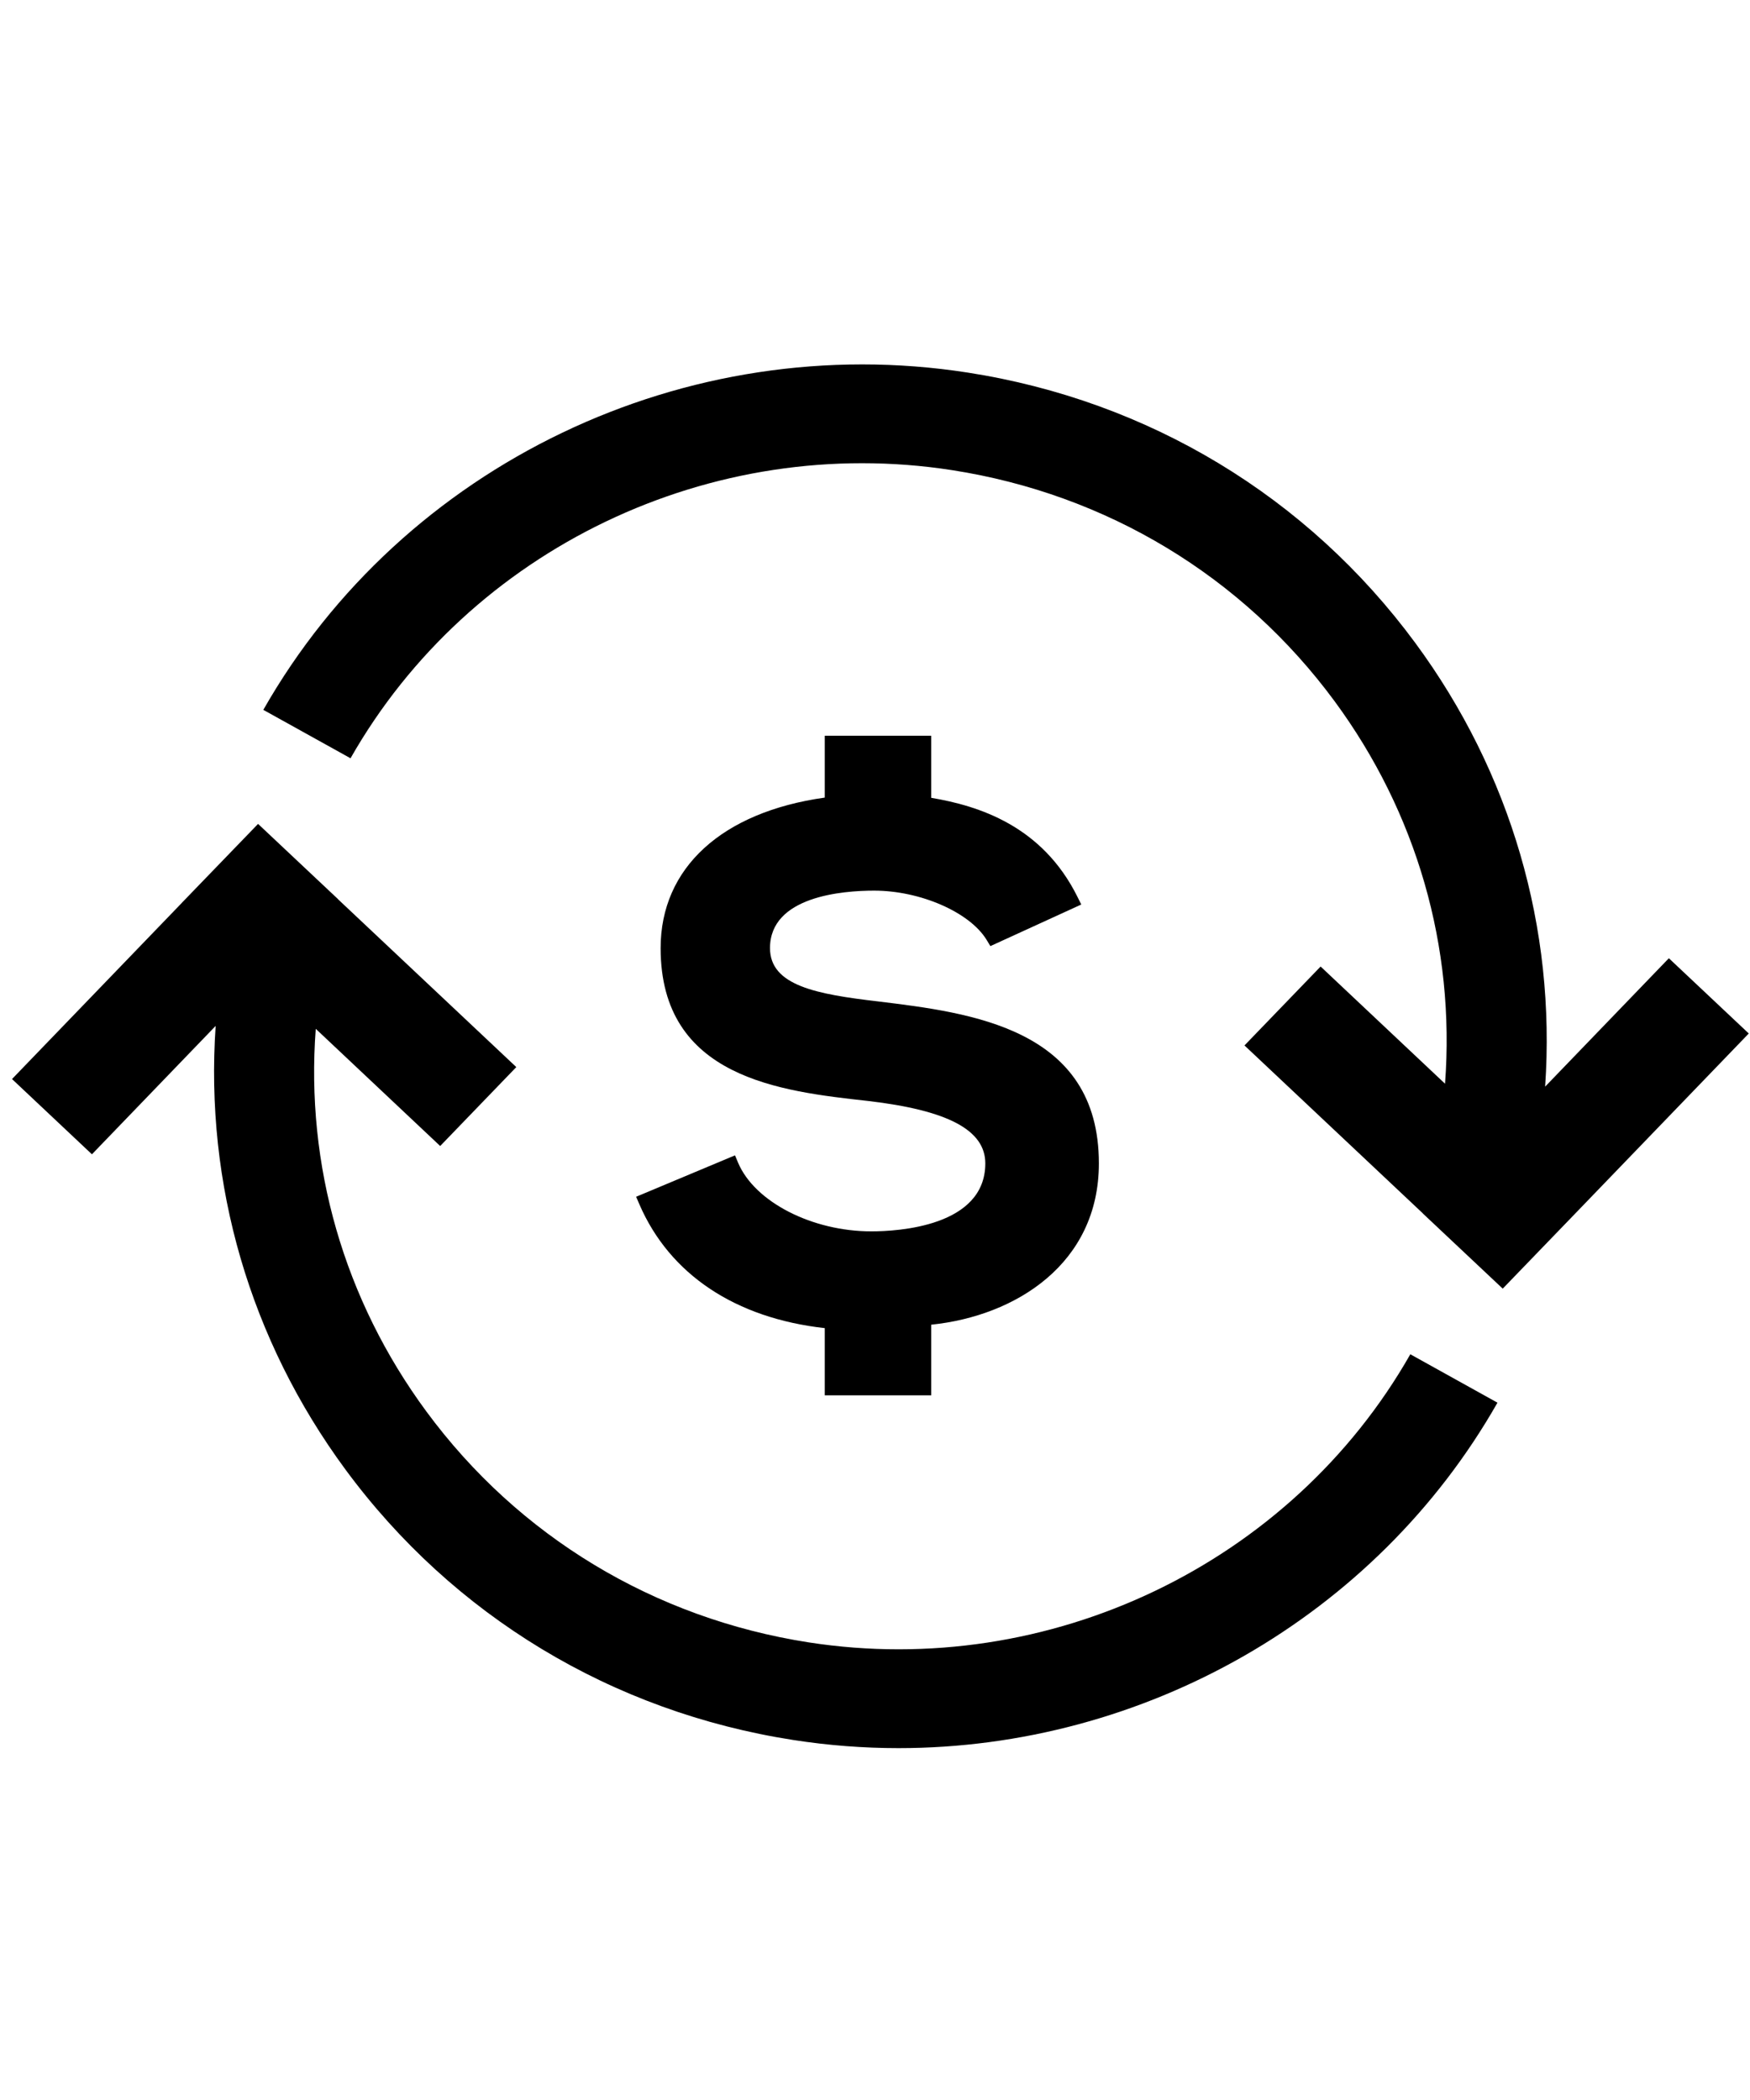
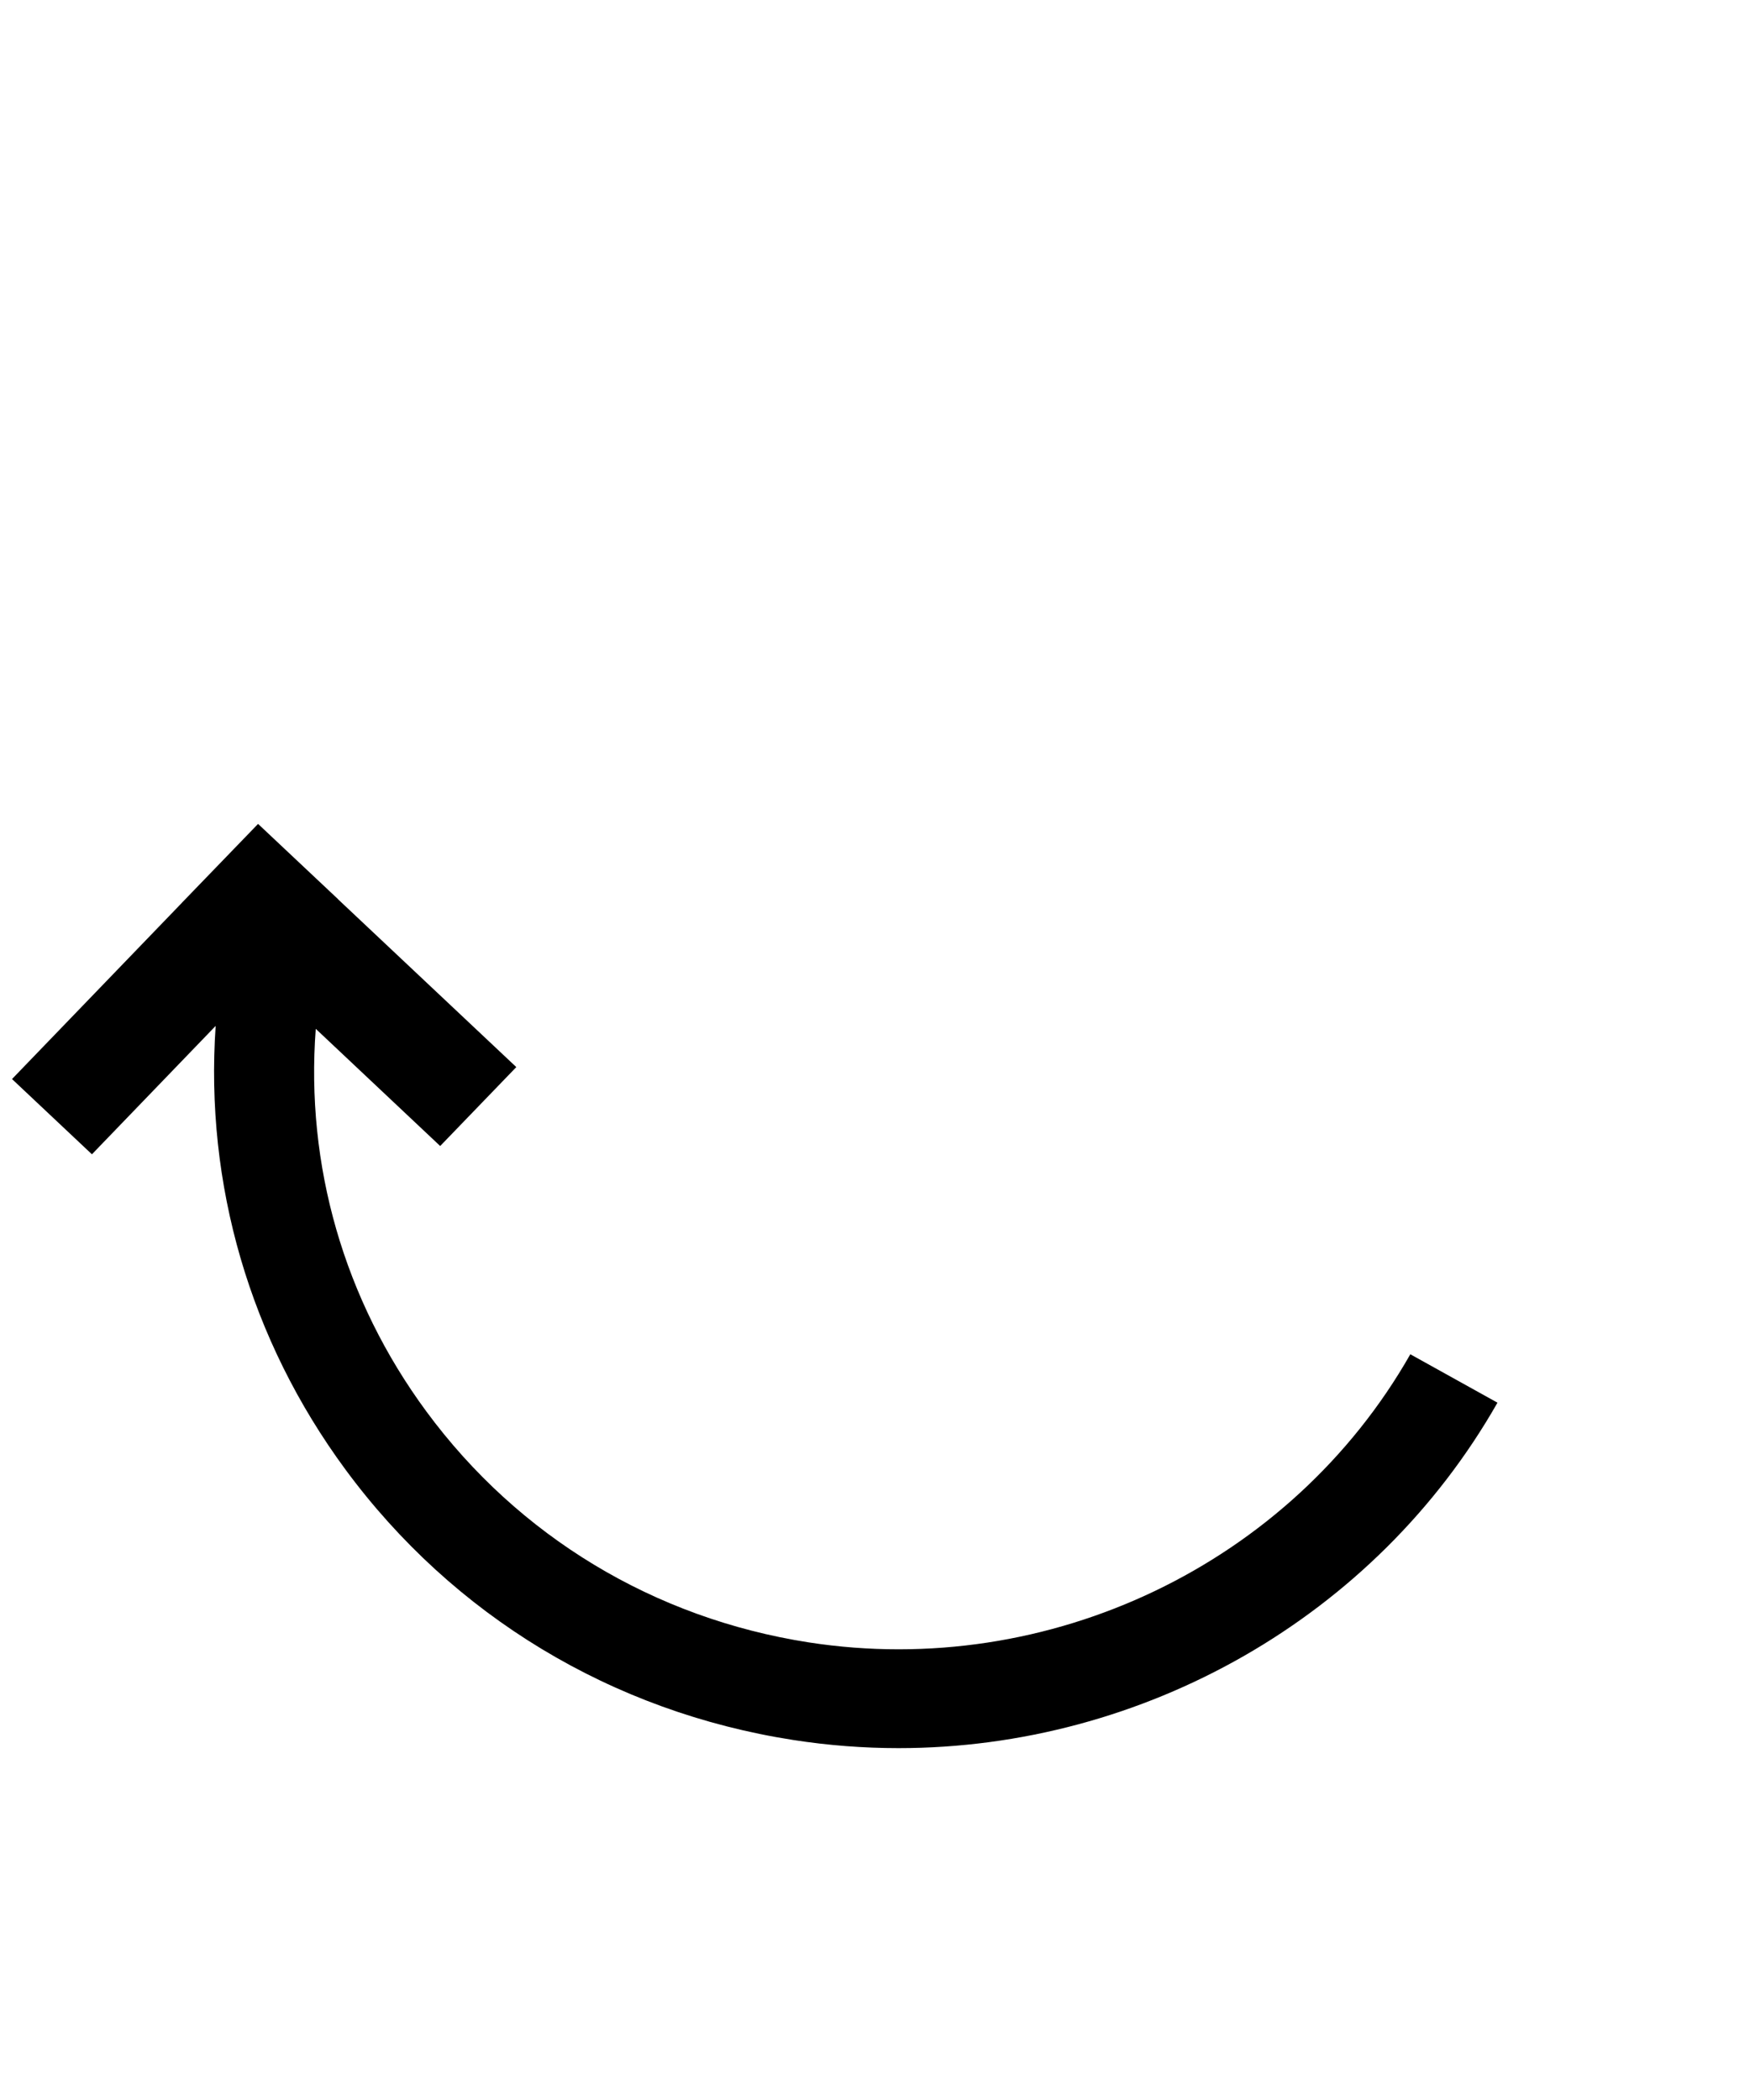
<svg xmlns="http://www.w3.org/2000/svg" width="30px" height="36px" viewBox="0 0 30 36" version="1.1">
  <title>icon-11</title>
  <desc>Created with Sketch.</desc>
  <g id="0-0首頁其他" stroke="none" stroke-width="1" fill="none" fill-rule="evenodd">
    <g id="元件頁" transform="translate(-741, -1142)" fill="#000000">
      <g id="Group-Copy-14" transform="translate(741, 1142)">
        <g id="icon/回上一頁-copy-6">
          <g id="currency" transform="translate(0, 6)">
-             <path d="M14.937,15.109 C13.921,15.109 12.94,14.605 12.655,13.937 L12.6,13.806 L10.905,14.516 L10.961,14.646 C11.481,15.848 12.607,16.597 14.139,16.768 L14.139,17.92 L15.964,17.92 L15.964,16.709 C17.416,16.56 18.838,15.661 18.838,13.944 C18.838,11.629 16.649,11.362 15.05,11.167 C14.002,11.044 13.2,10.898 13.2,10.253 C13.2,9.364 14.448,9.268 14.985,9.268 C15.776,9.268 16.623,9.638 16.912,10.11 L16.978,10.219 L18.536,9.506 L18.472,9.377 C17.868,8.157 16.779,7.814 15.964,7.677 L15.964,6.613 L14.139,6.613 L14.139,7.673 C12.374,7.921 11.325,8.879 11.325,10.253 C11.325,12.481 13.382,12.708 14.883,12.874 C16.253,13.034 16.891,13.374 16.891,13.944 C16.891,15.025 15.395,15.109 14.937,15.109 Z" id="Path" fill-rule="nonzero" />
-             <path d="M28.609,10.427 L26.488,12.628 C26.675,9.915 25.902,7.248 24.263,5.023 C22.416,2.515 19.69,0.869 16.589,0.387 C11.761,-0.364 6.909,1.96 4.514,6.169 L6.009,6.999 C8.054,3.404 12.198,1.419 16.323,2.06 C18.972,2.472 21.299,3.878 22.878,6.02 C24.29,7.938 24.948,10.239 24.772,12.578 L22.639,10.569 L21.334,11.922 L24.392,14.801 L24.391,14.802 L25.761,16.091 L27.066,14.739 L27.066,14.739 L29.979,11.717 L28.609,10.427 Z" id="Path" fill-rule="nonzero" />
            <path d="M13.862,22.155 C11.213,21.743 8.886,20.337 7.308,18.195 C5.895,16.277 5.237,13.976 5.413,11.637 L7.546,13.646 L8.851,12.293 L5.793,9.414 L5.794,9.413 L4.424,8.124 L3.119,9.475 L3.119,9.476 L0.206,12.498 L1.576,13.788 L3.697,11.587 C3.511,14.301 4.283,16.967 5.922,19.192 C7.77,21.7 10.495,23.346 13.596,23.828 C14.2,23.922 14.804,23.968 15.403,23.968 C19.599,23.968 23.576,21.728 25.671,18.046 L24.177,17.216 C22.131,20.811 17.987,22.795 13.862,22.155 Z" id="Path" fill-rule="nonzero" />
          </g>
        </g>
      </g>
    </g>
  </g>
</svg>